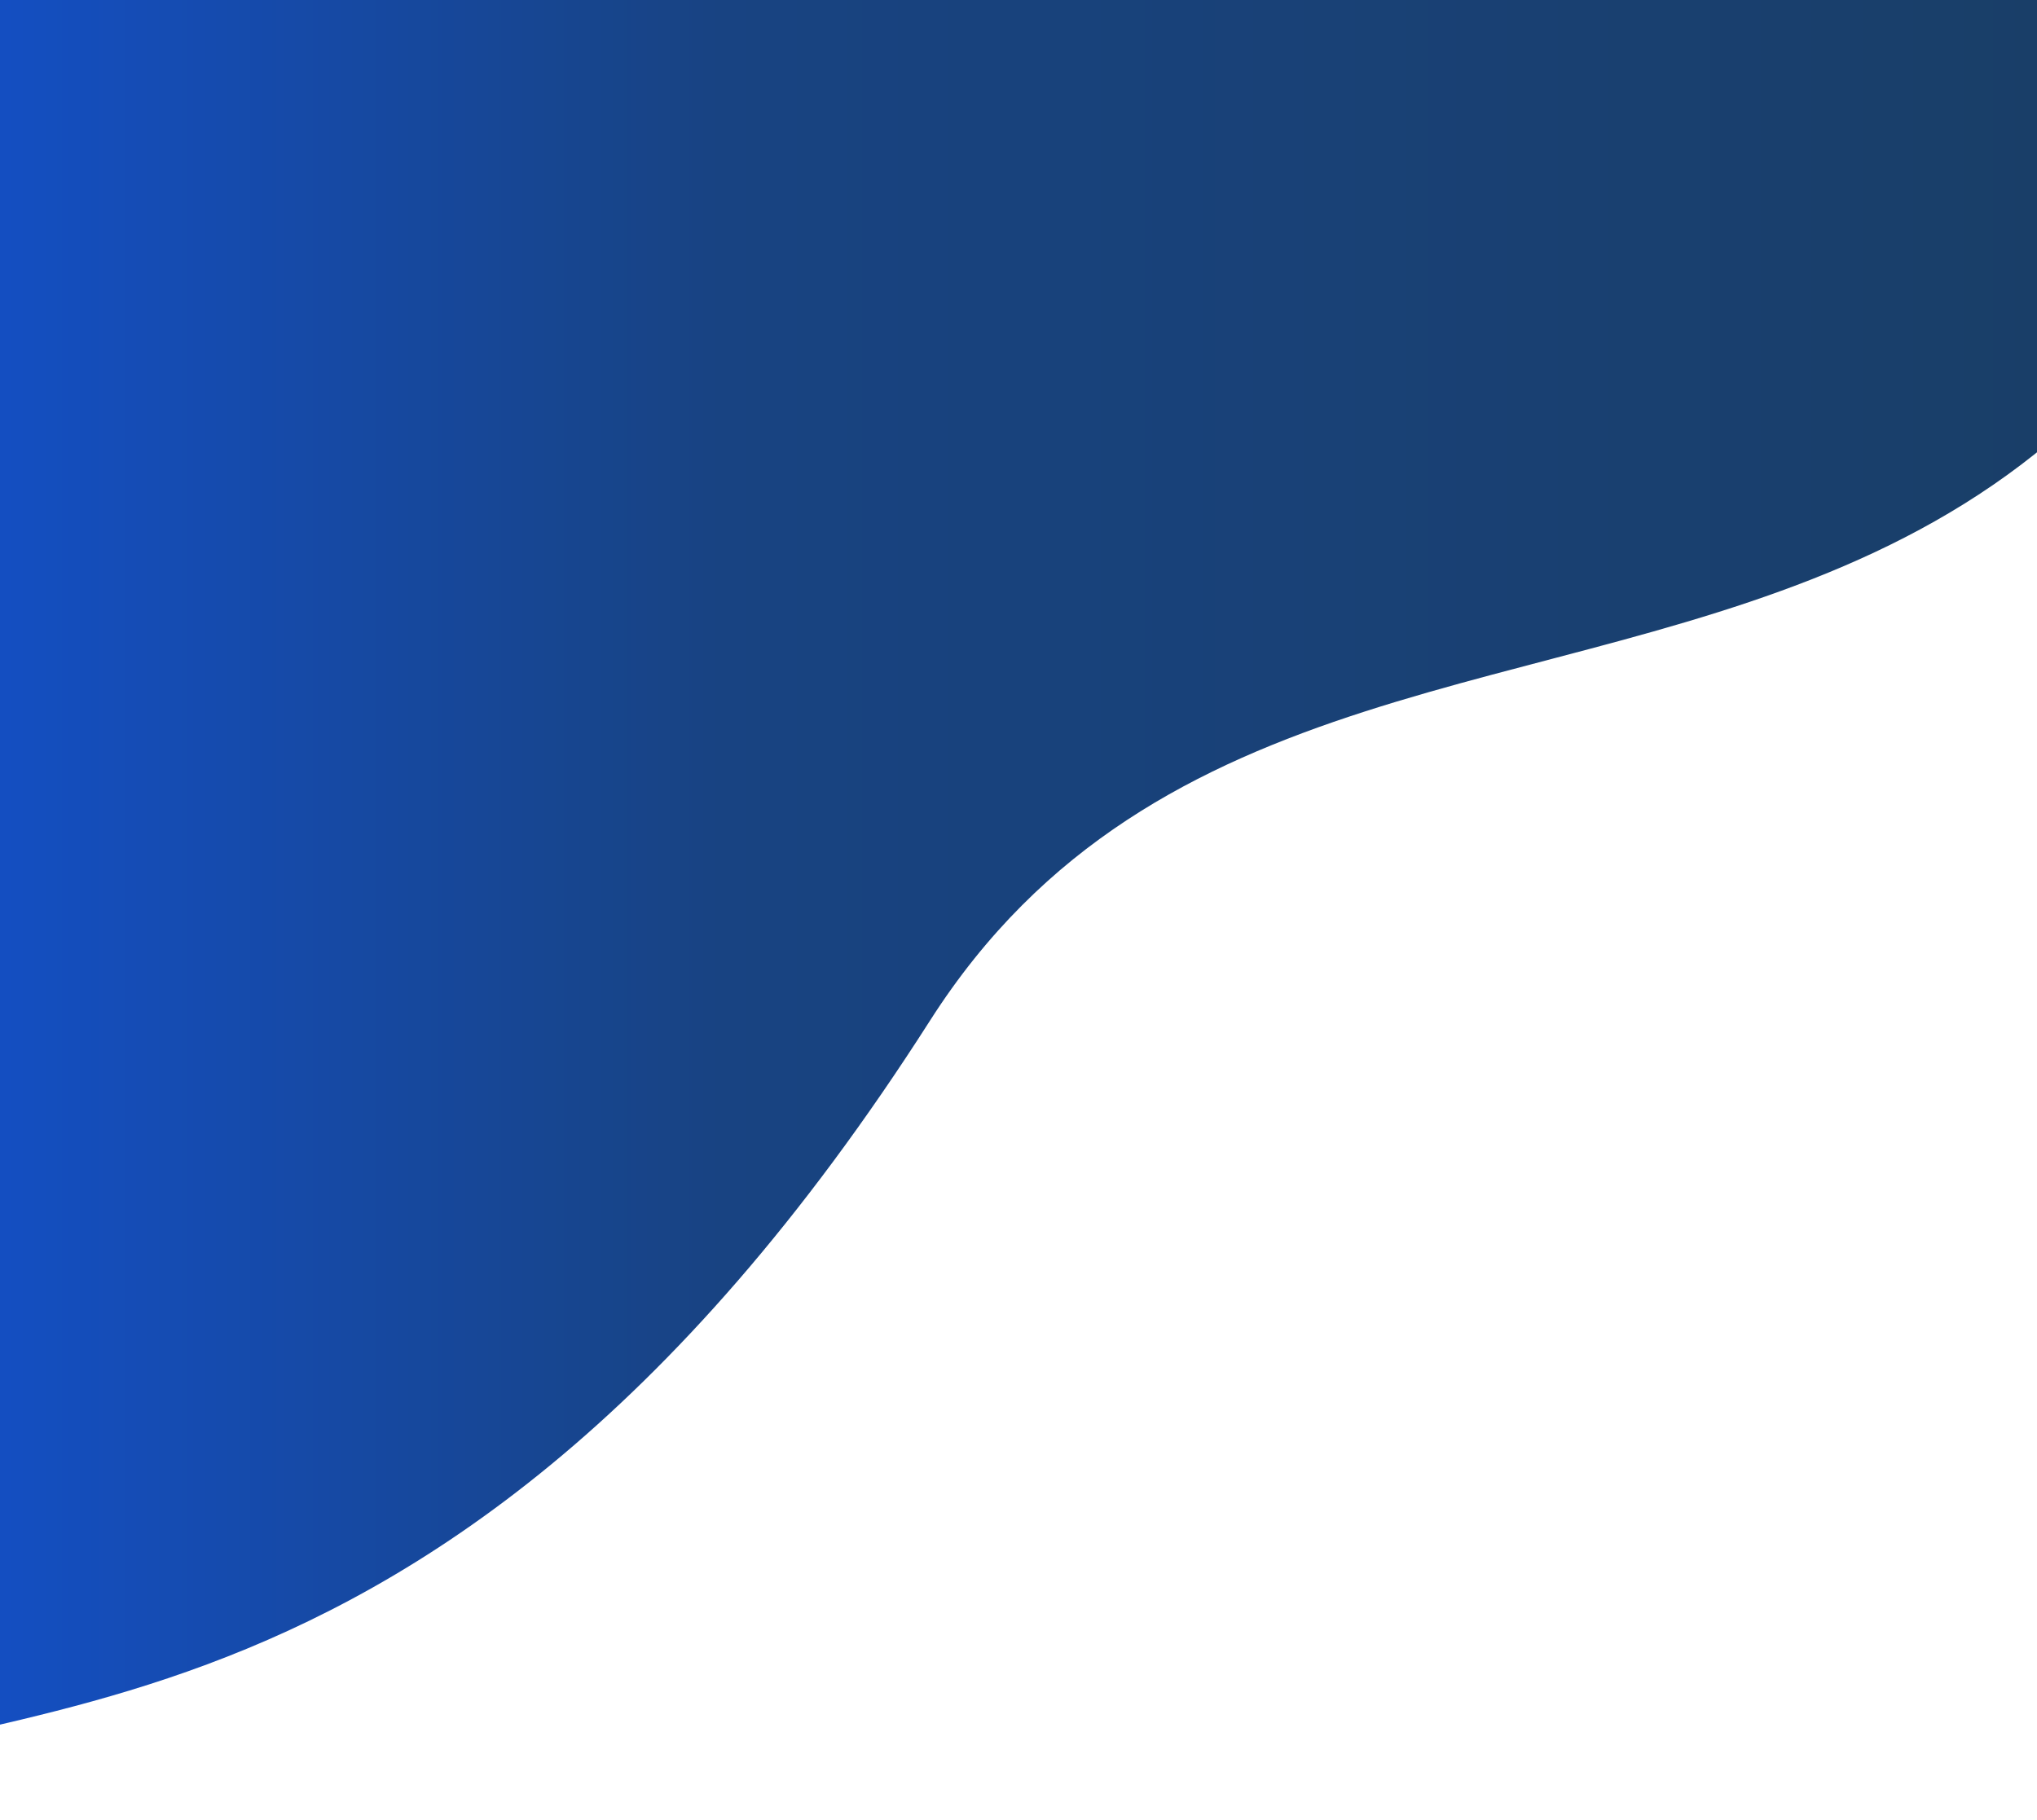
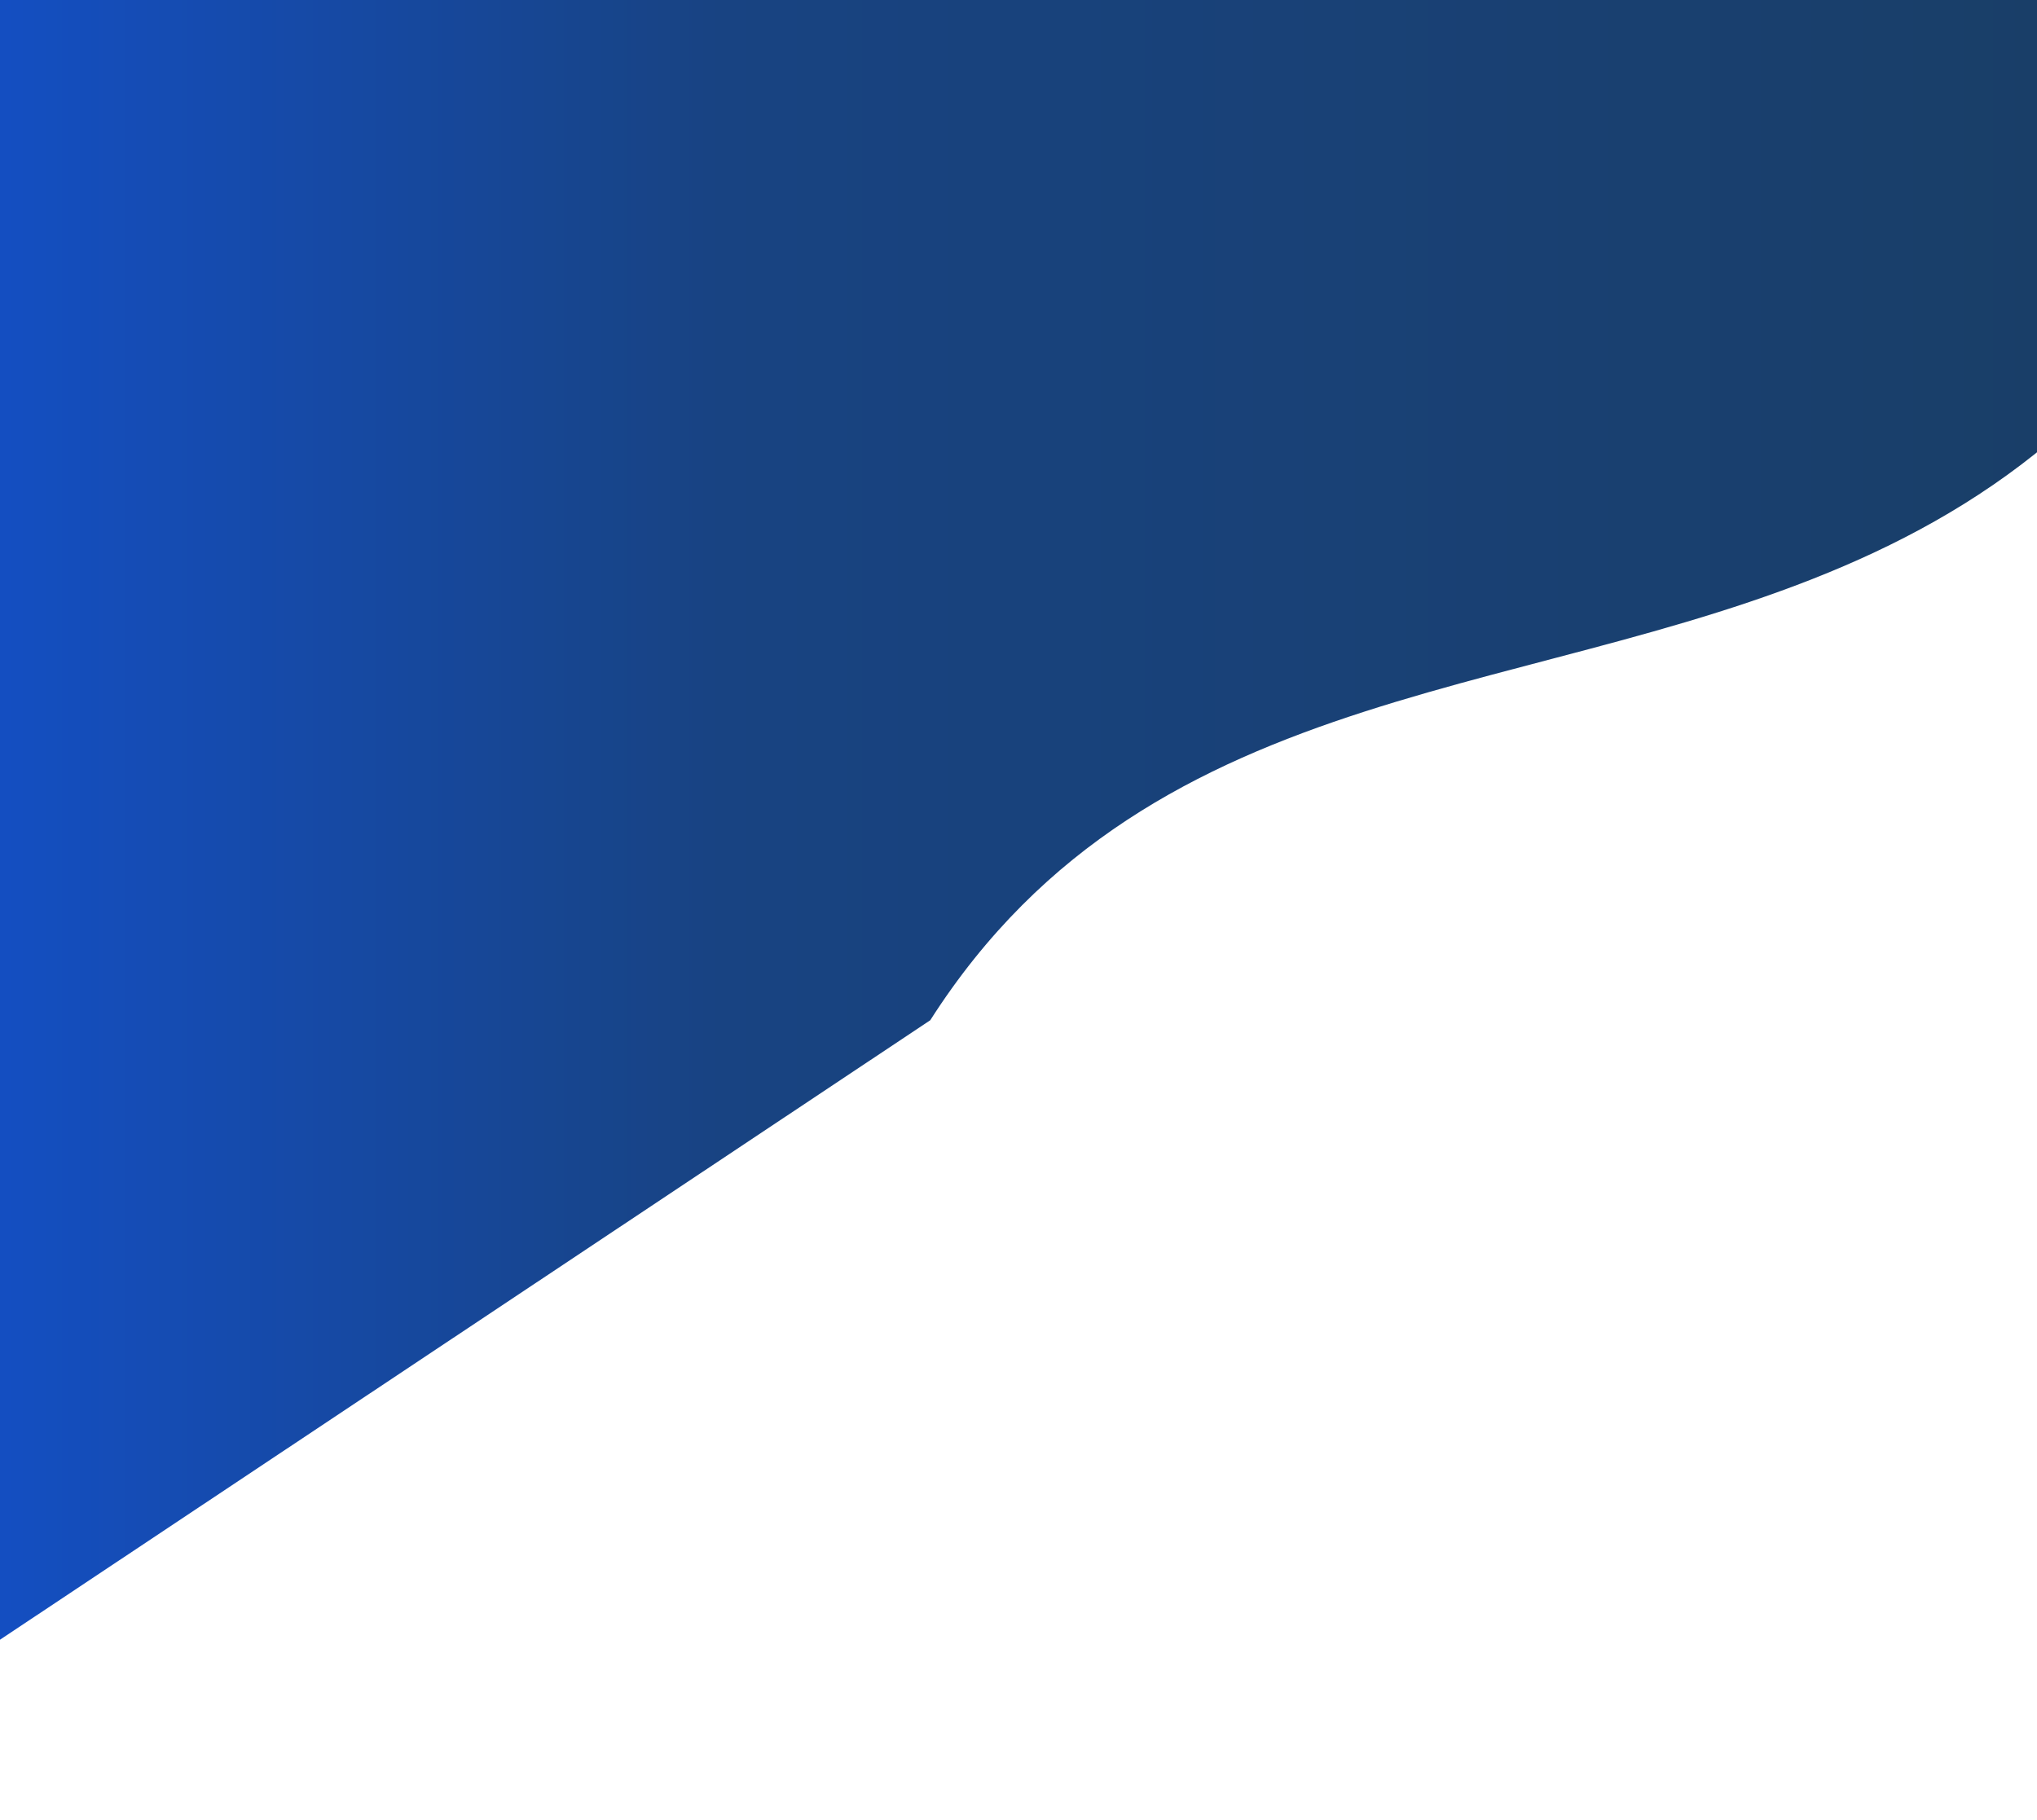
<svg xmlns="http://www.w3.org/2000/svg" width="1440" height="1287" viewBox="0 0 1440 1287" fill="none">
-   <path d="M657.612 721.338C975.527 223.435 1771.09 826.163 1704 -746.167L-361 -498.263L-191.484 1286.85C-57.303 1175.04 292.24 1293.57 657.612 721.338Z" fill="url(#paint0_linear_5339_145217)" />
+   <path d="M657.612 721.338C975.527 223.435 1771.09 826.163 1704 -746.167L-361 -498.263L-191.484 1286.85Z" fill="url(#paint0_linear_5339_145217)" />
  <defs>
    <linearGradient id="paint0_linear_5339_145217" x1="-244.257" y1="630.118" x2="1908.57" y2="630.118" gradientUnits="userSpaceOnUse">
      <stop stop-color="#1254E0" />
      <stop offset="0.35" stop-color="#184382" />
      <stop offset="1" stop-color="#1A3C5B" />
    </linearGradient>
  </defs>
</svg>